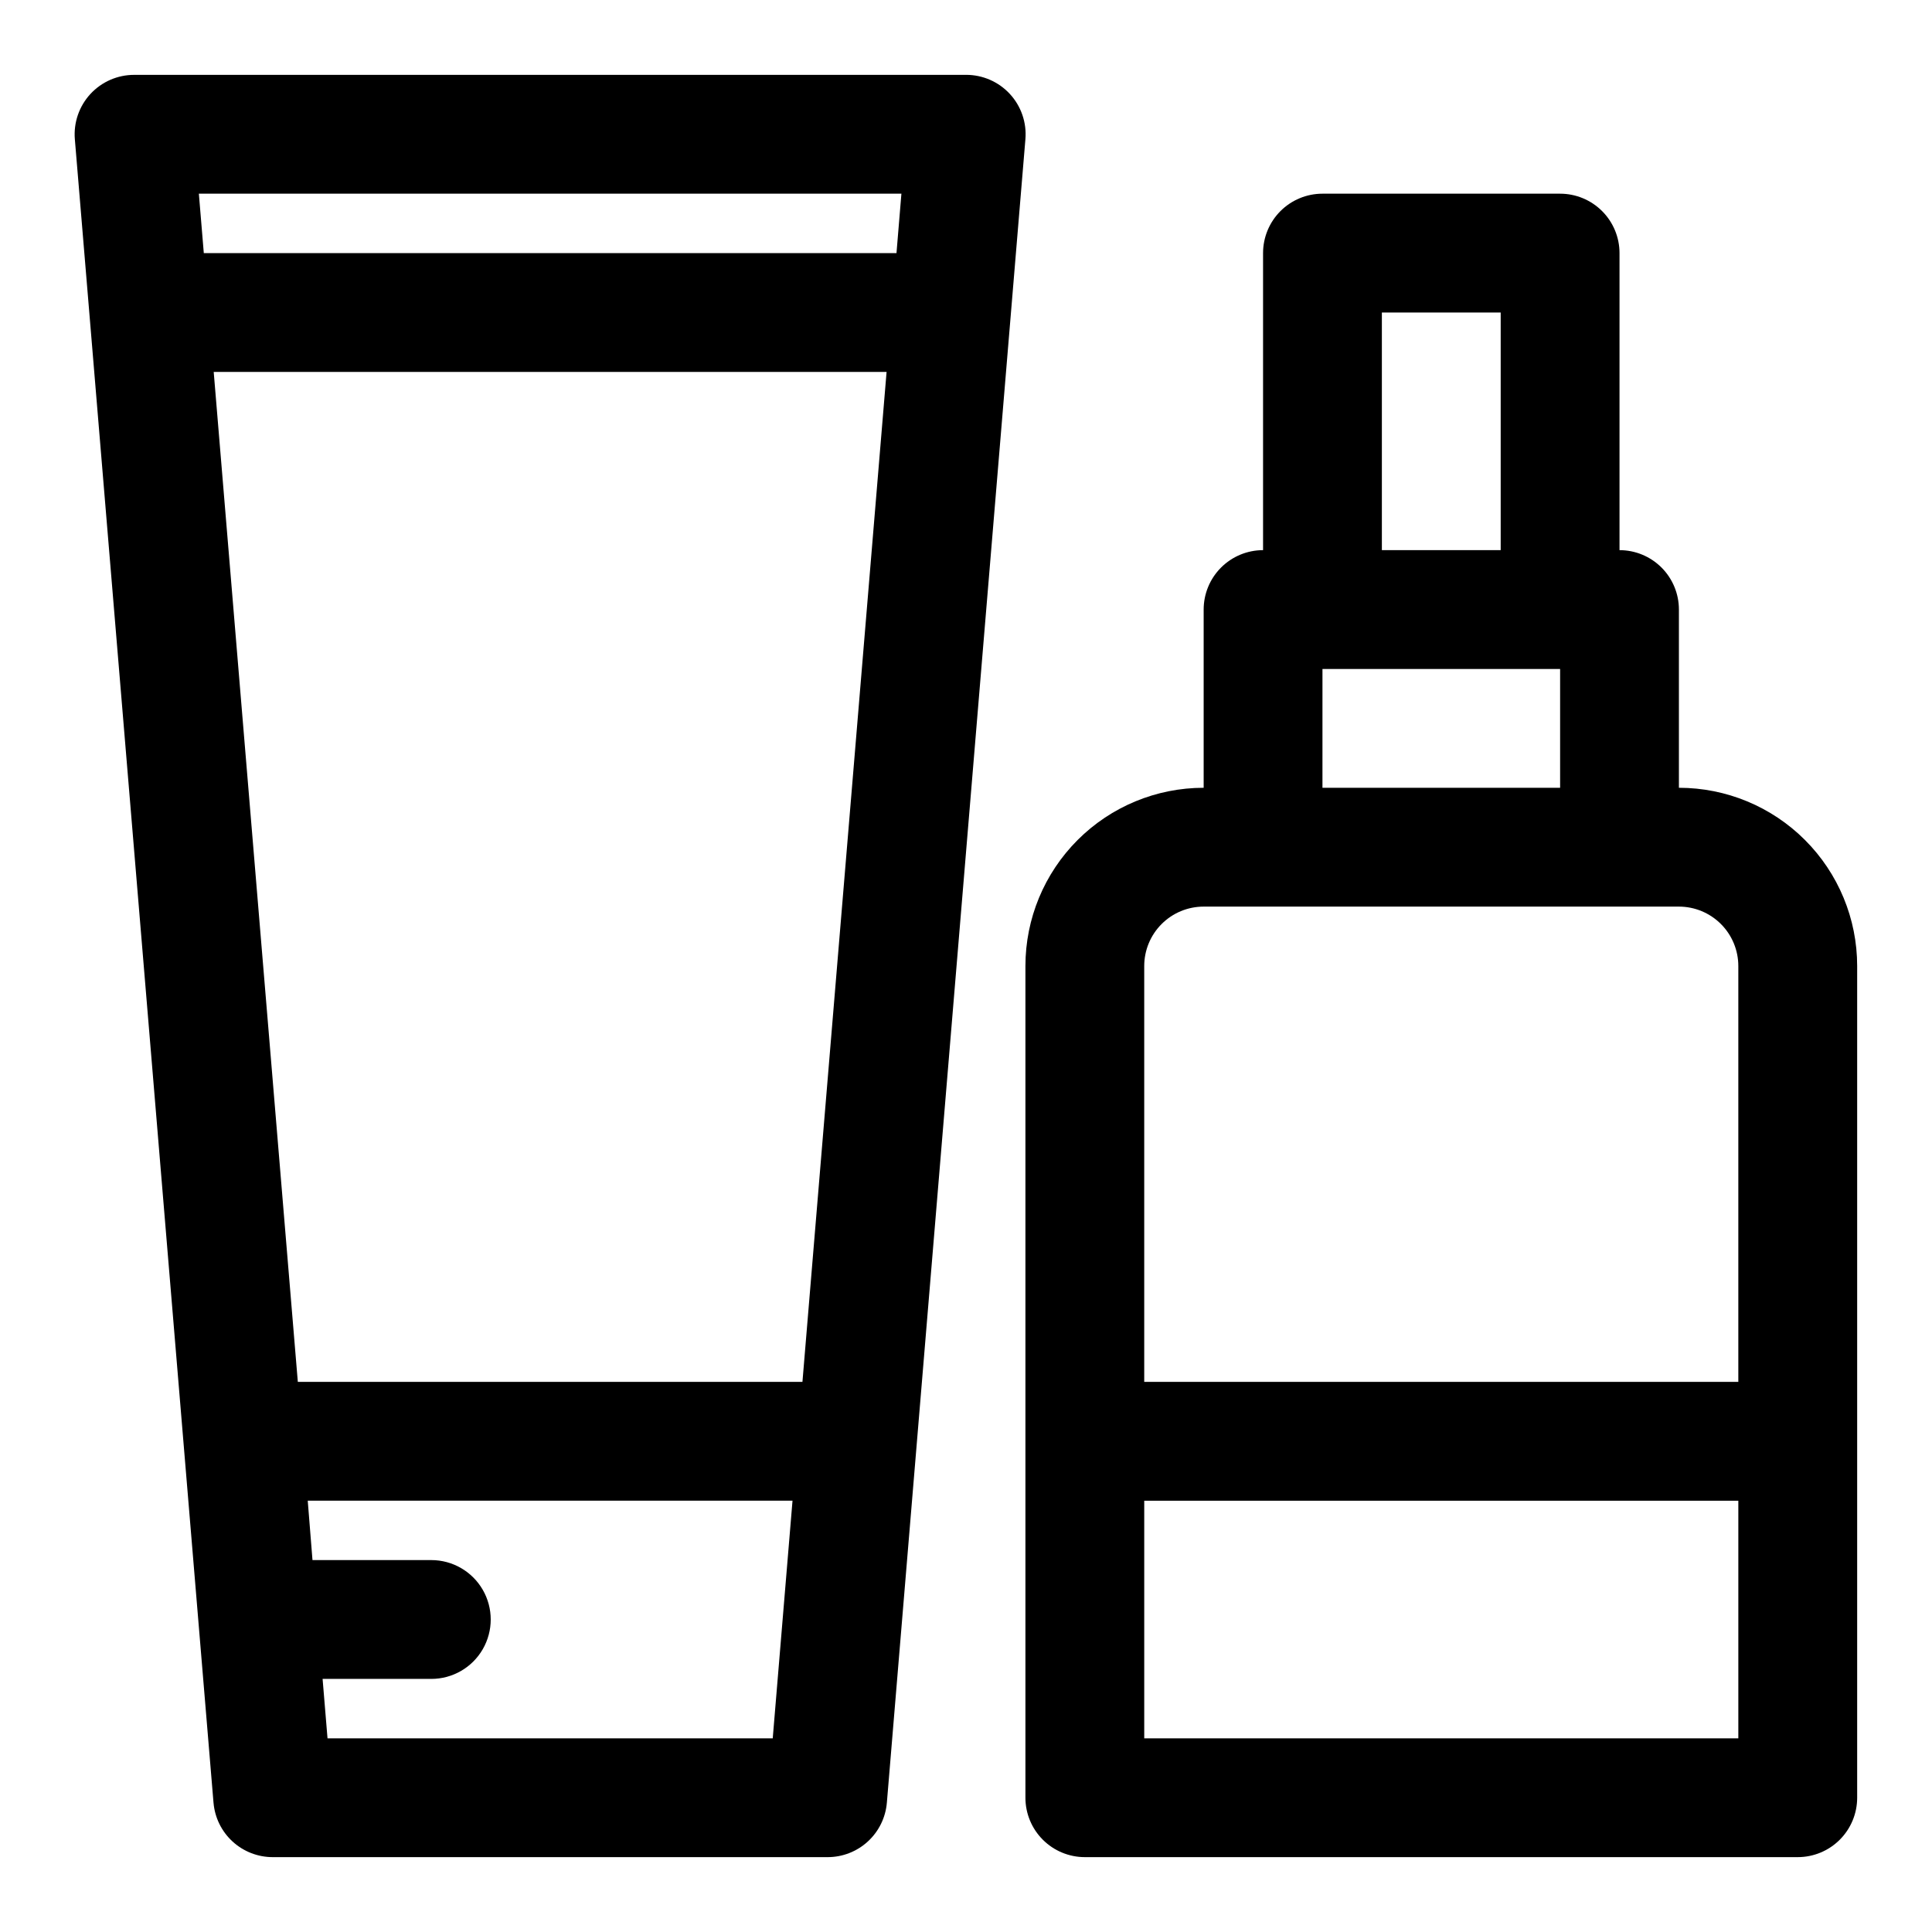
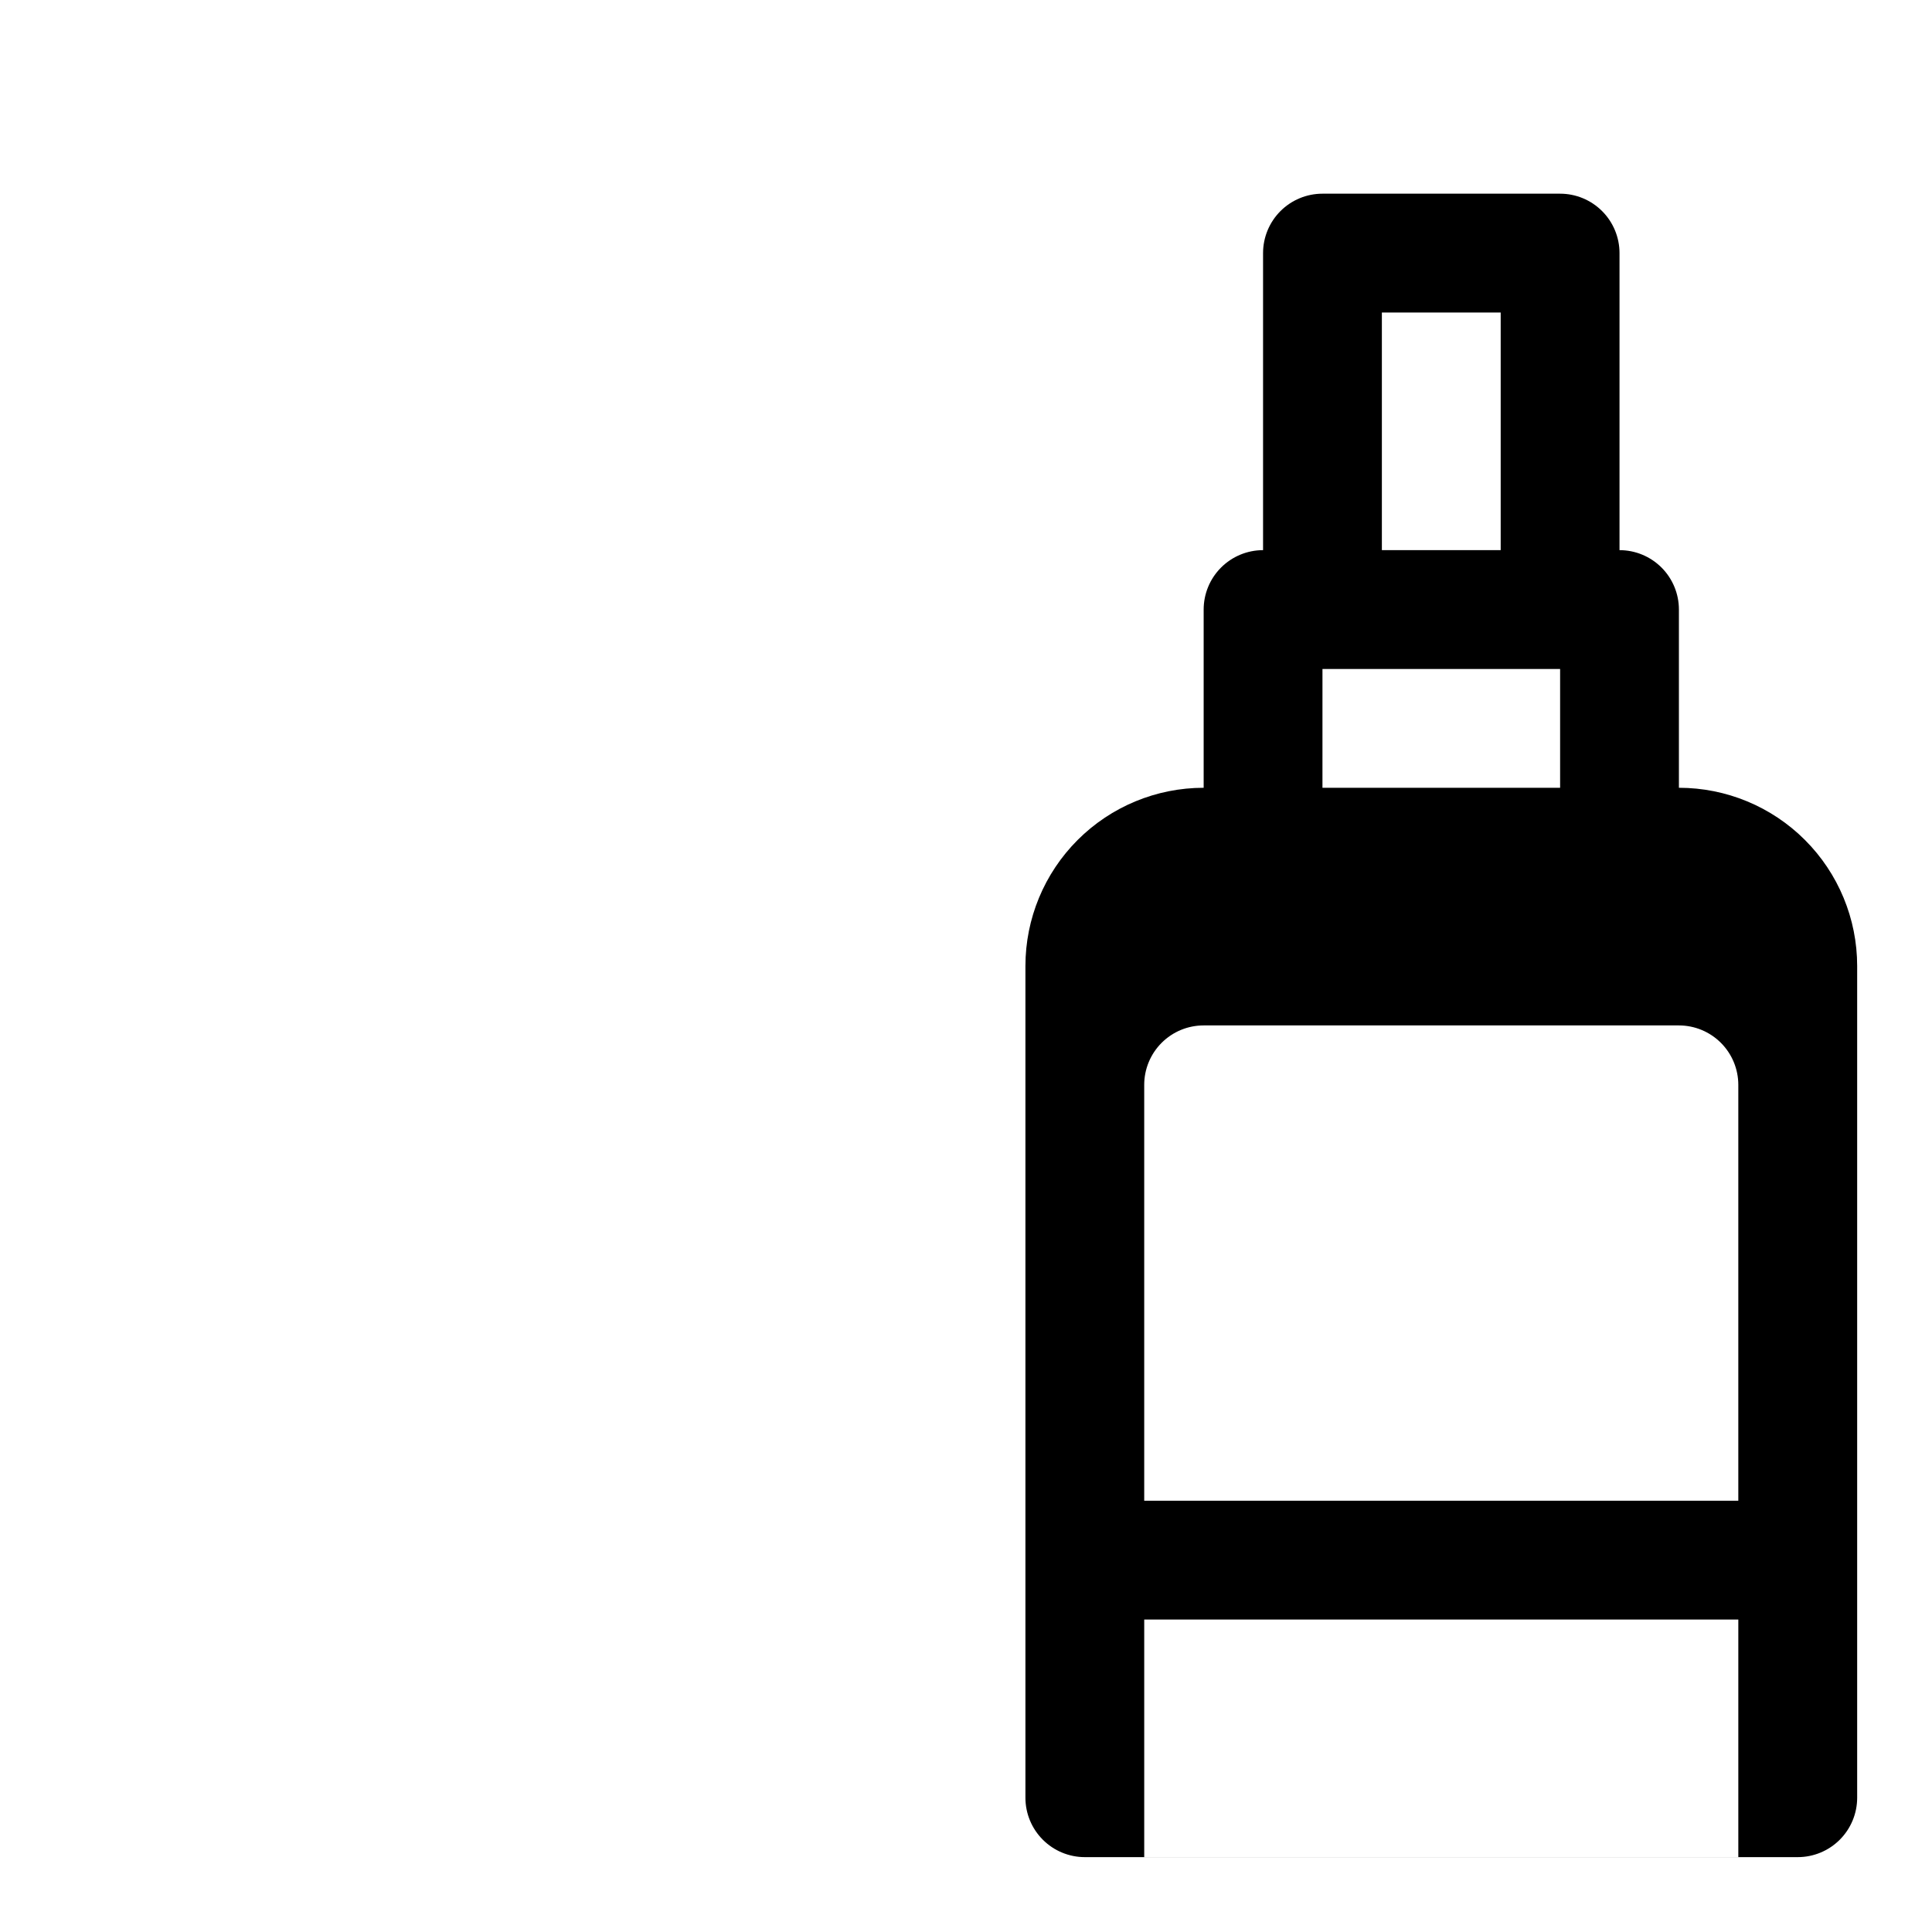
<svg xmlns="http://www.w3.org/2000/svg" fill="#000000" width="800px" height="800px" version="1.1" viewBox="144 144 512 512">
  <g>
-     <path d="m400 163.84h-220.42c-4.414-0.012-8.629 1.824-11.621 5.066-2.992 3.242-4.488 7.59-4.125 11.984l36.746 440.83 0.004 0.004c0.328 3.945 2.129 7.621 5.047 10.297 2.918 2.676 6.738 4.152 10.695 4.141h146.96c3.957 0.012 7.777-1.465 10.691-4.141 2.918-2.676 4.723-6.352 5.051-10.297l36.715-440.84c0.367-4.394-1.129-8.742-4.121-11.984-2.996-3.242-7.211-5.078-11.621-5.066zm-17.117 31.488-1.305 15.746h-183.57l-1.309-15.746zm-26.227 314.88h-133.73l-22.293-267.65h178.32zm-125.86 94.465-1.305-15.746h28.809c5.625 0 10.824-3 13.637-7.871 2.812-4.871 2.812-10.871 0-15.742s-8.012-7.875-13.637-7.875h-31.488l-1.258-15.742h128.47l-5.242 62.977z" />
-     <path d="m588.93 352.77v-47.23c0-4.176-1.656-8.18-4.609-11.133s-6.957-4.613-11.133-4.613v-78.719c0-4.176-1.66-8.18-4.613-11.133-2.953-2.953-6.957-4.613-11.133-4.613h-62.977c-4.172 0-8.18 1.66-11.133 4.613-2.949 2.953-4.609 6.957-4.609 11.133v78.719c-4.176 0-8.18 1.66-11.133 4.613-2.953 2.953-4.609 6.957-4.609 11.133v47.23c-12.527 0-24.543 4.977-33.398 13.836-8.859 8.855-13.836 20.871-13.836 33.398v220.41c0 4.176 1.66 8.18 4.613 11.133 2.949 2.953 6.957 4.613 11.133 4.613h188.93c4.176 0 8.18-1.66 11.133-4.613s4.613-6.957 4.613-11.133v-220.41c0-12.527-4.977-24.543-13.836-33.398-8.855-8.859-20.871-13.836-33.398-13.836zm-78.719-125.95h31.488v62.977h-31.488zm-15.742 94.465h62.977v31.488h-62.98zm-31.488 62.977h125.95-0.004c4.176 0 8.18 1.66 11.133 4.613 2.953 2.953 4.613 6.957 4.613 11.133v110.21h-157.44v-110.21c0-4.176 1.66-8.18 4.613-11.133 2.949-2.953 6.957-4.613 11.133-4.613zm-15.746 220.42v-62.977h157.44v62.977z" />
+     <path d="m588.93 352.77v-47.23c0-4.176-1.656-8.18-4.609-11.133s-6.957-4.613-11.133-4.613v-78.719c0-4.176-1.66-8.18-4.613-11.133-2.953-2.953-6.957-4.613-11.133-4.613h-62.977c-4.172 0-8.18 1.66-11.133 4.613-2.949 2.953-4.609 6.957-4.609 11.133v78.719c-4.176 0-8.18 1.66-11.133 4.613-2.953 2.953-4.609 6.957-4.609 11.133v47.23c-12.527 0-24.543 4.977-33.398 13.836-8.859 8.855-13.836 20.871-13.836 33.398v220.41c0 4.176 1.66 8.18 4.613 11.133 2.949 2.953 6.957 4.613 11.133 4.613h188.93c4.176 0 8.18-1.66 11.133-4.613s4.613-6.957 4.613-11.133v-220.41c0-12.527-4.977-24.543-13.836-33.398-8.855-8.859-20.871-13.836-33.398-13.836zm-78.719-125.95h31.488v62.977h-31.488zm-15.742 94.465h62.977v31.488h-62.98m-31.488 62.977h125.95-0.004c4.176 0 8.18 1.66 11.133 4.613 2.953 2.953 4.613 6.957 4.613 11.133v110.21h-157.44v-110.21c0-4.176 1.66-8.18 4.613-11.133 2.949-2.953 6.957-4.613 11.133-4.613zm-15.746 220.42v-62.977h157.44v62.977z" />
  </g>
</svg>